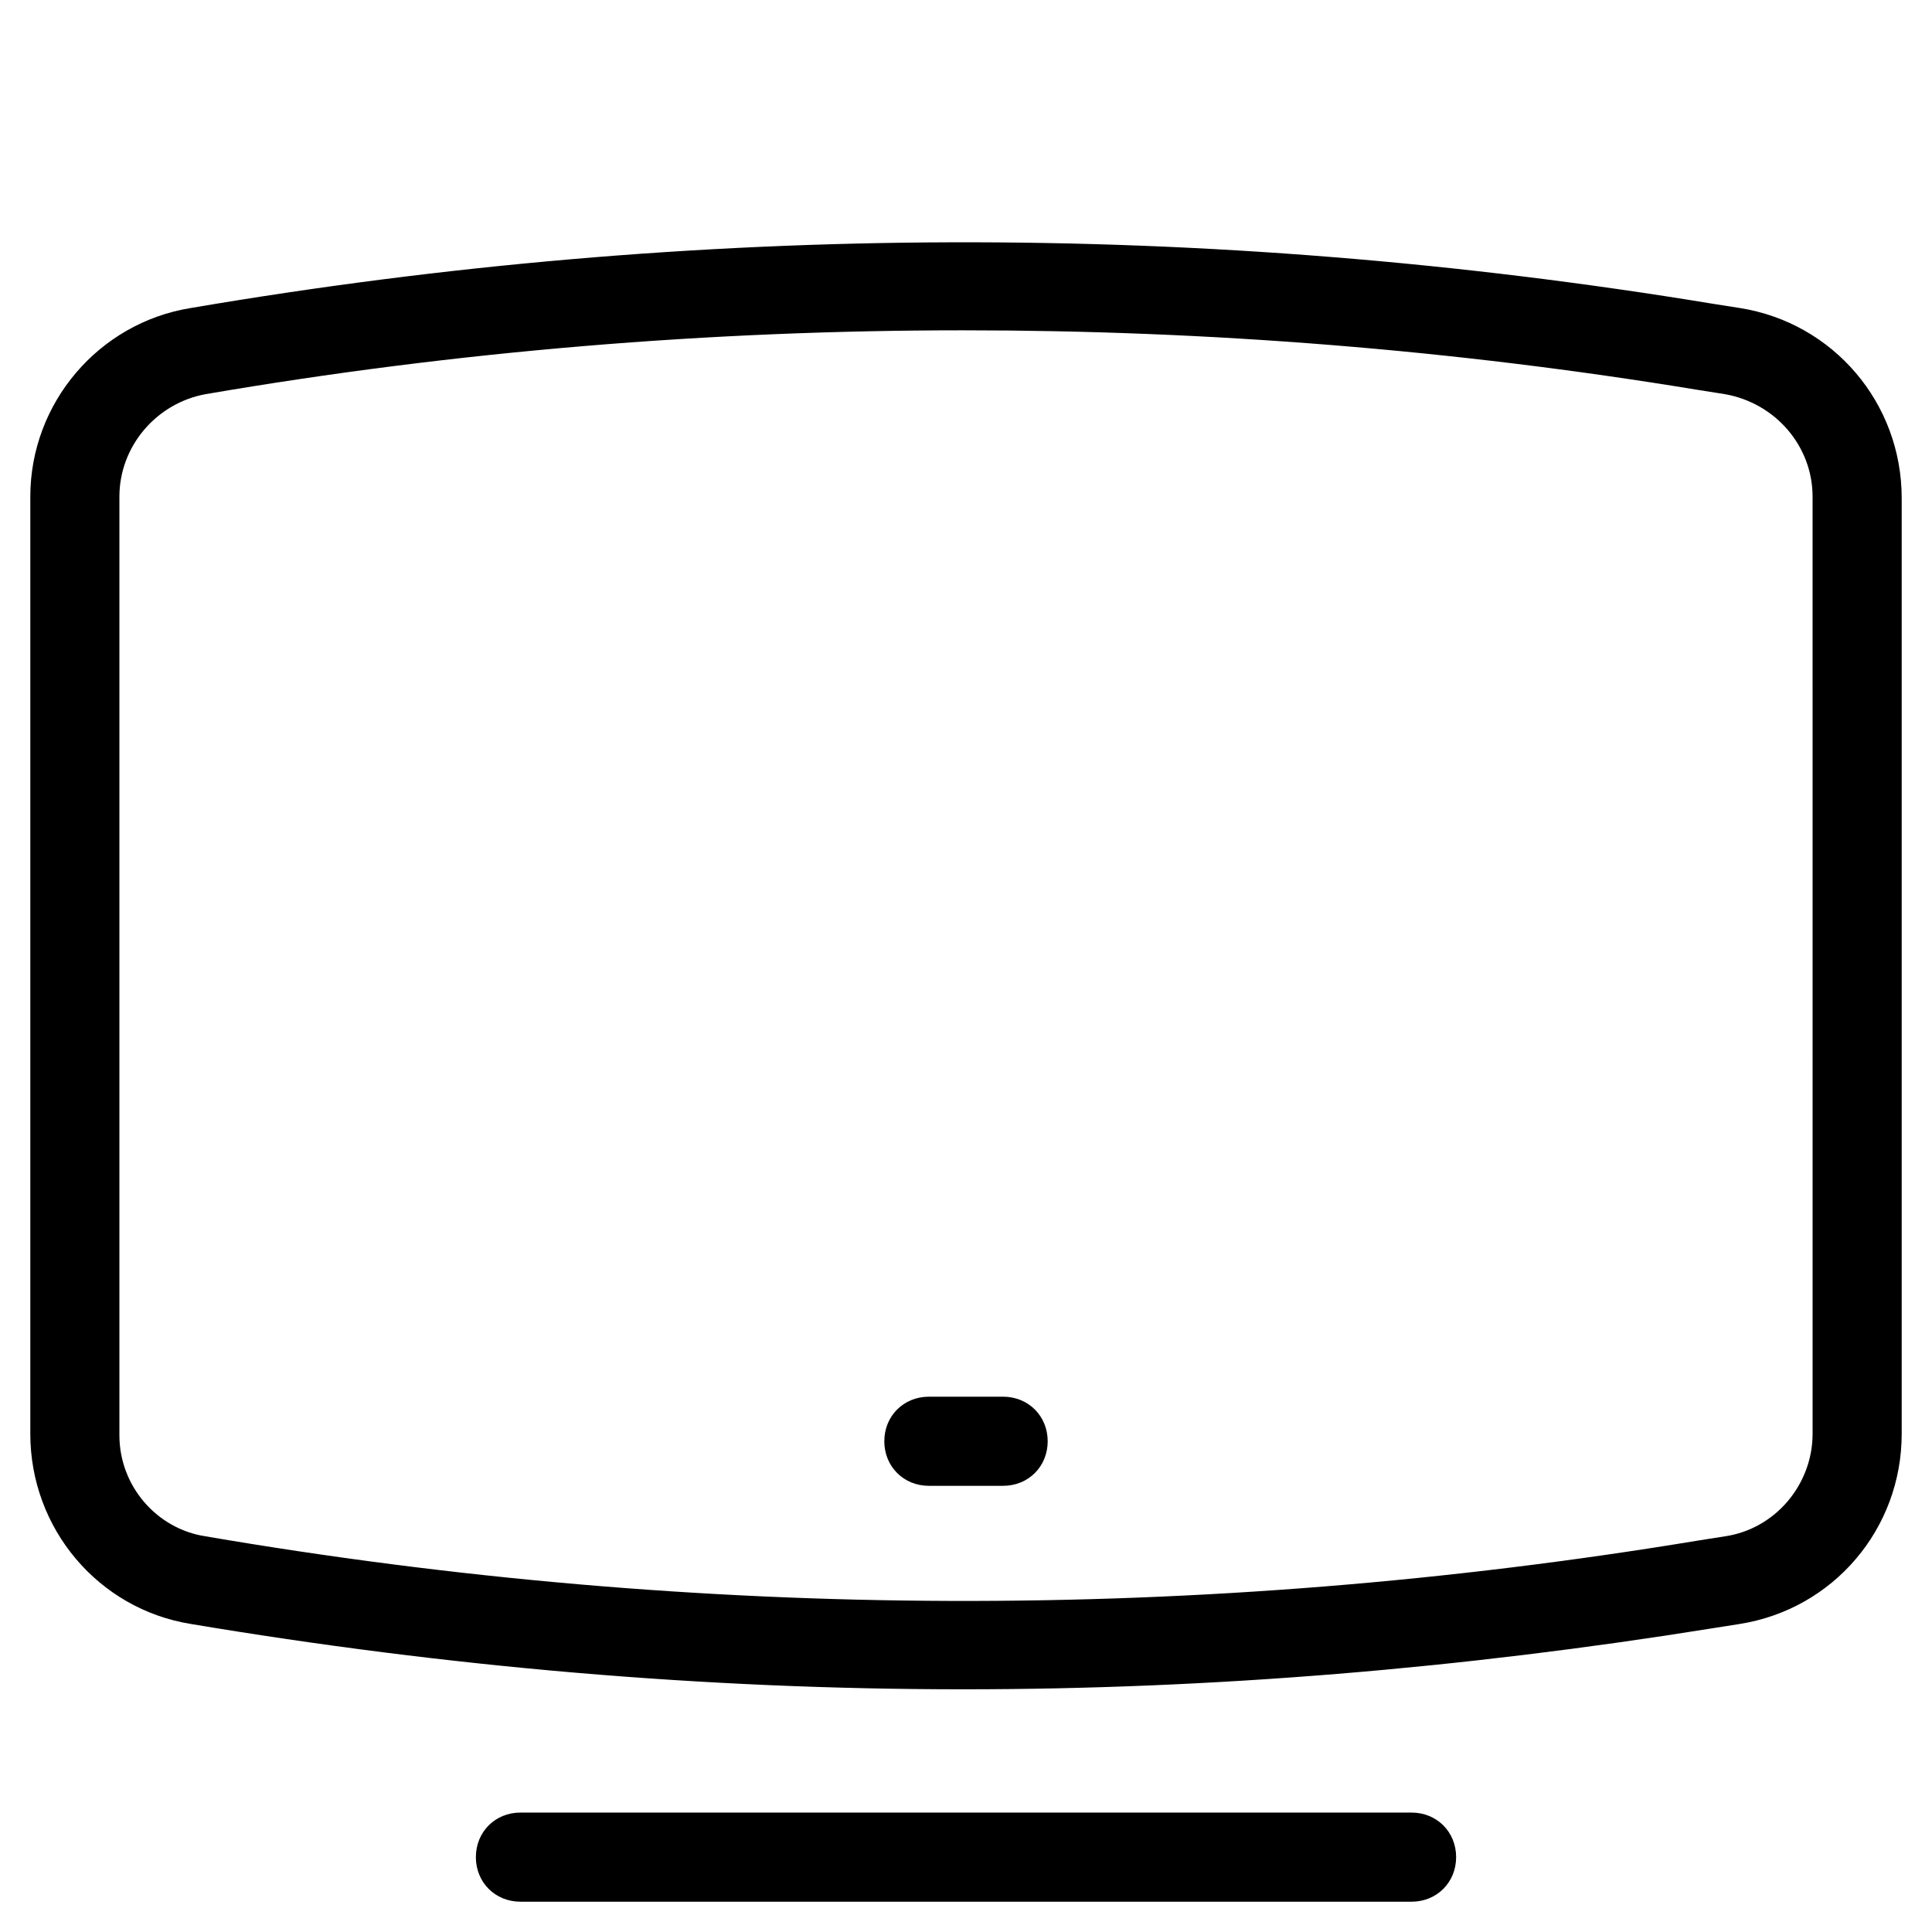
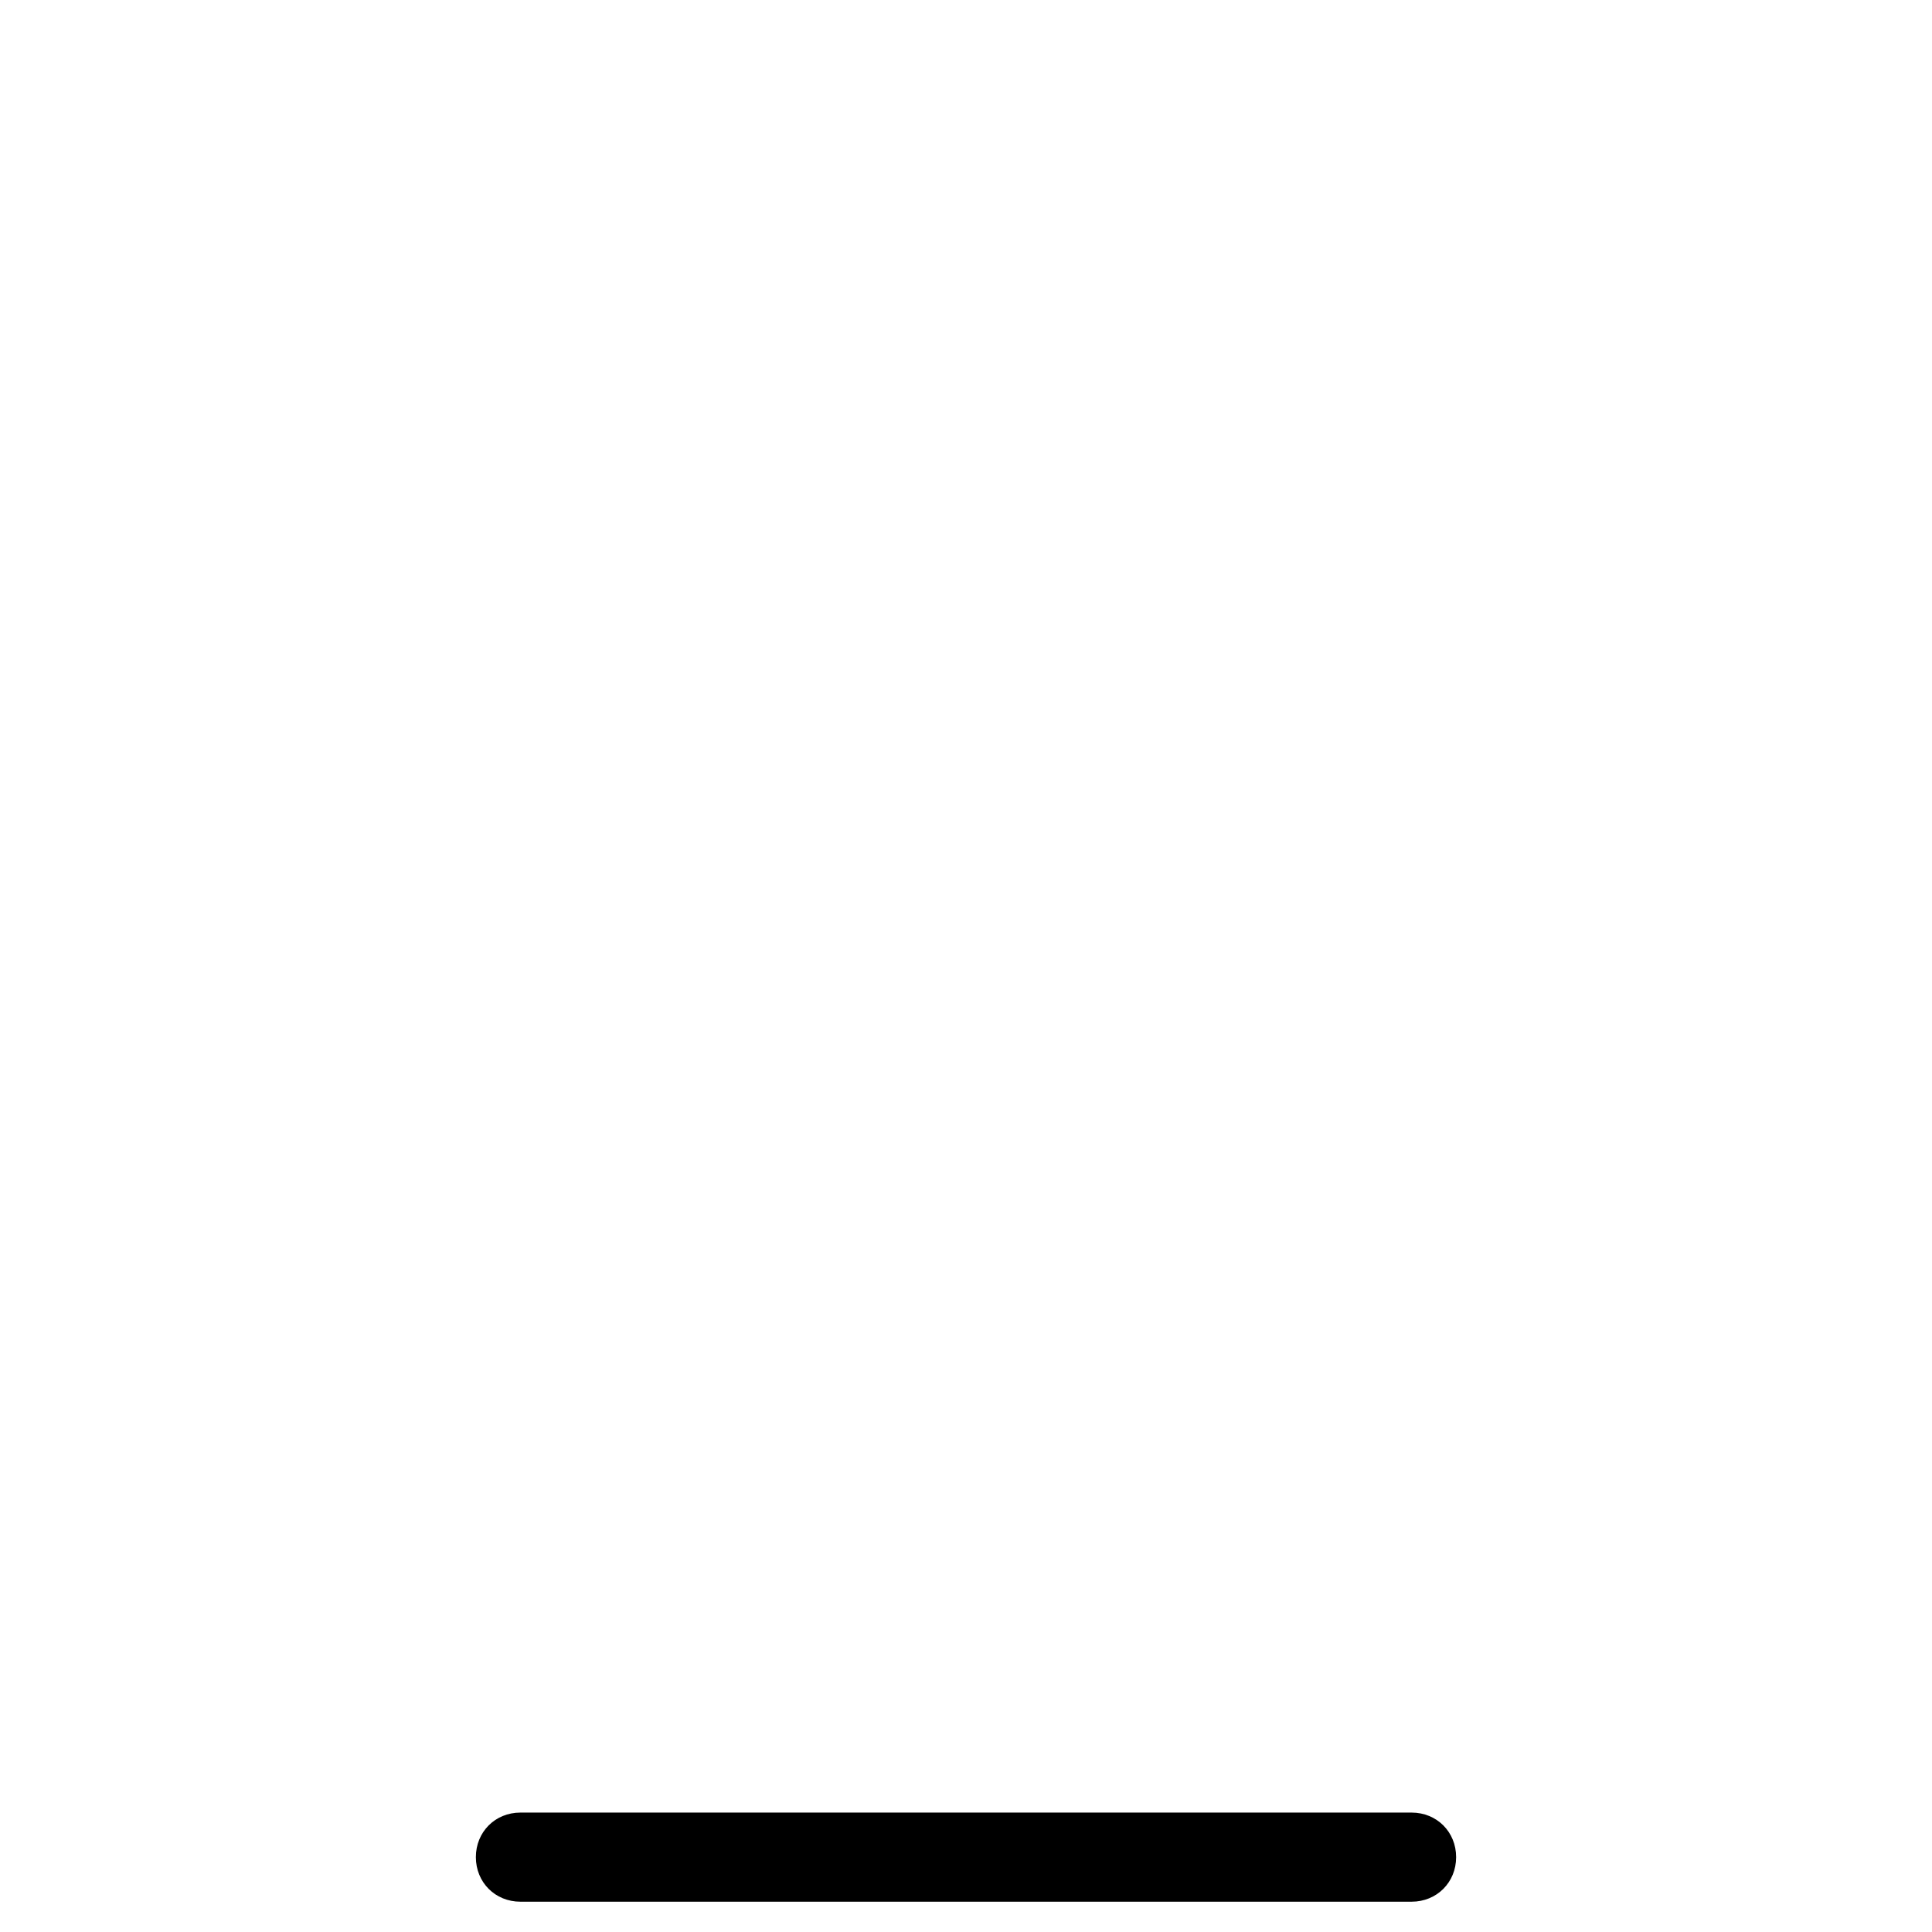
<svg xmlns="http://www.w3.org/2000/svg" fill="#000000" width="800px" height="800px" version="1.1" viewBox="144 144 512 512">
  <g>
-     <path d="m605.07 225.63-7.477-1.18c-133.82-22.043-269.22-21.648-403.05 1.18-24.406 3.938-42.512 25.191-42.512 49.988v248.36c0 25.191 18.105 46.445 42.508 50.383 68.094 11.414 136.19 17.32 204.67 17.32 66.125 0 132.25-5.512 198.38-16.137l7.477-1.18c24.797-3.938 42.902-25.191 42.902-50.383v-247.97c0.004-25.195-18.102-46.449-42.898-50.387zm19.285 298.35c0 13.383-9.84 25.191-23.223 27.16l-7.477 1.18c-131.07 21.648-264.11 21.254-395.18-1.18-12.992-1.973-22.832-13.387-22.832-26.77v-248.75c0-13.383 9.84-24.797 22.828-27.16 66.52-11.414 133.82-16.926 200.74-16.926 64.945 0 129.89 5.117 194.44 15.742l7.477 1.18c13.383 2.363 23.223 13.777 23.223 27.16z" />
    <path d="m518.08 647.97c6.691 0 11.809-5.117 11.809-11.809s-5.117-11.809-11.809-11.809h-236.16c-6.691 0-11.809 5.117-11.809 11.809s5.117 11.809 11.809 11.809z" />
-     <path d="m409.84 514.14h-19.68c-6.691 0-11.809 5.117-11.809 11.809s5.117 11.809 11.809 11.809h19.68c6.691 0 11.809-5.117 11.809-11.809 0-6.695-5.117-11.809-11.809-11.809z" />
  </g>
</svg>